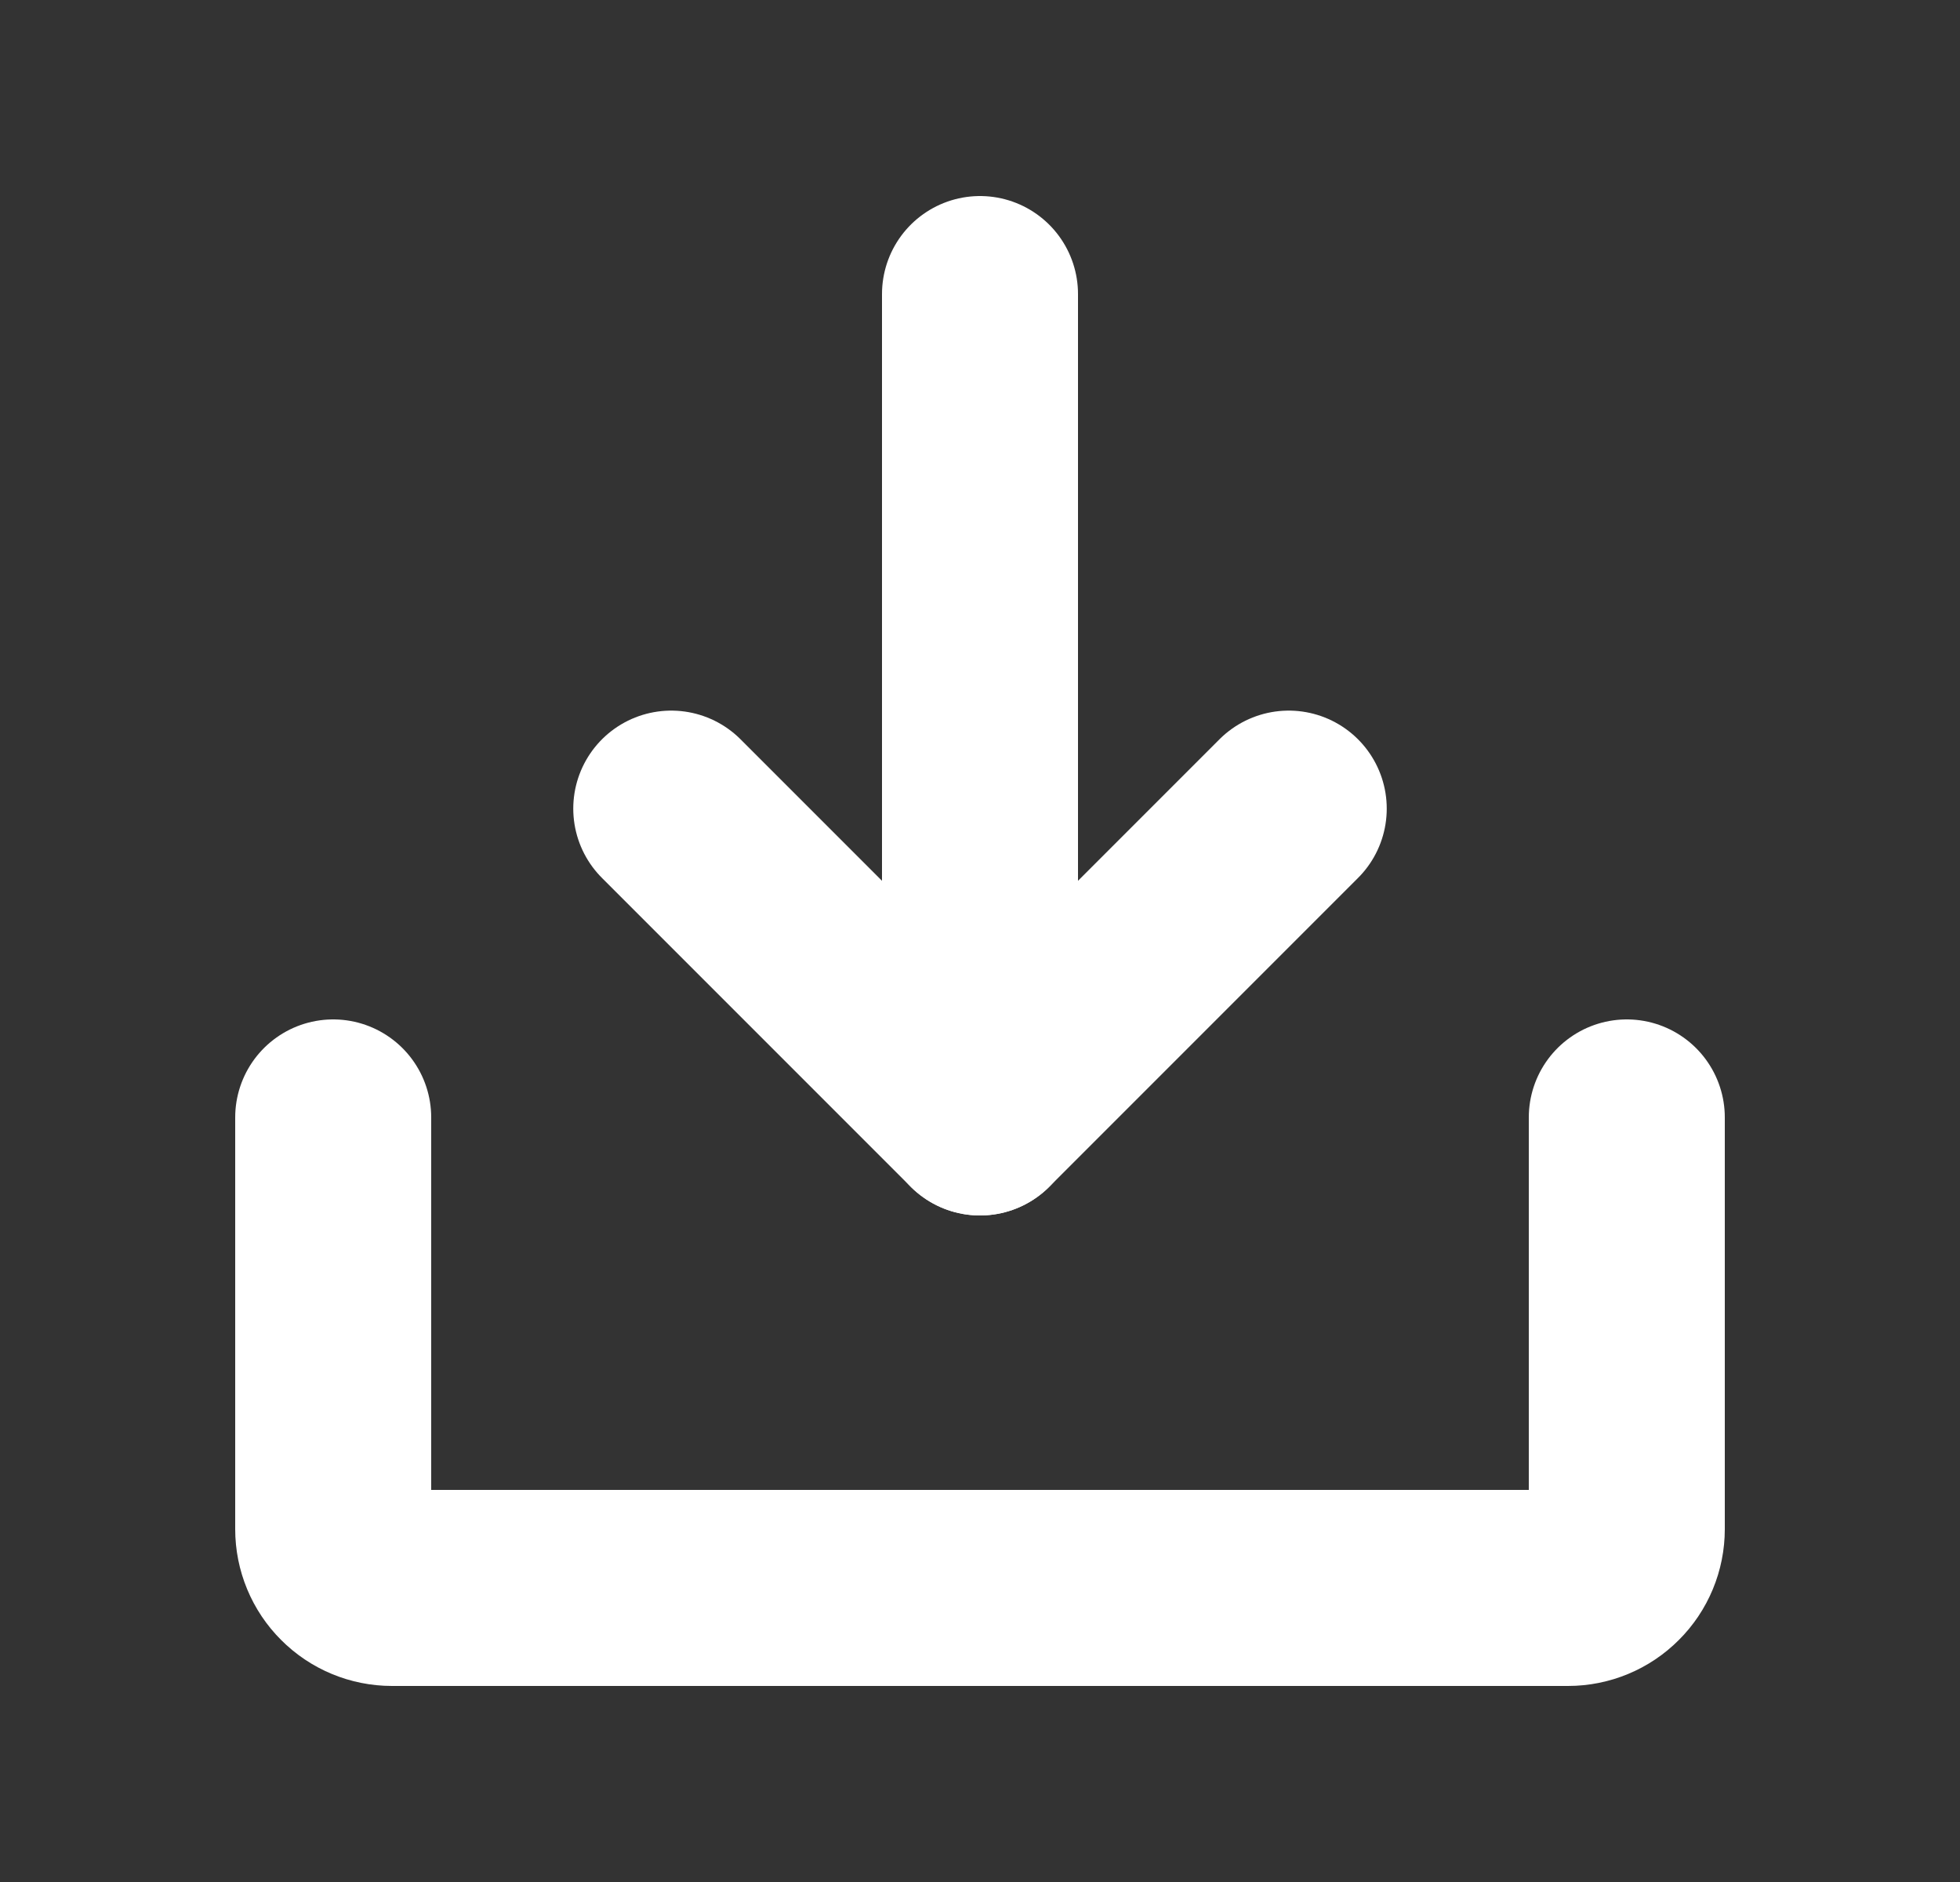
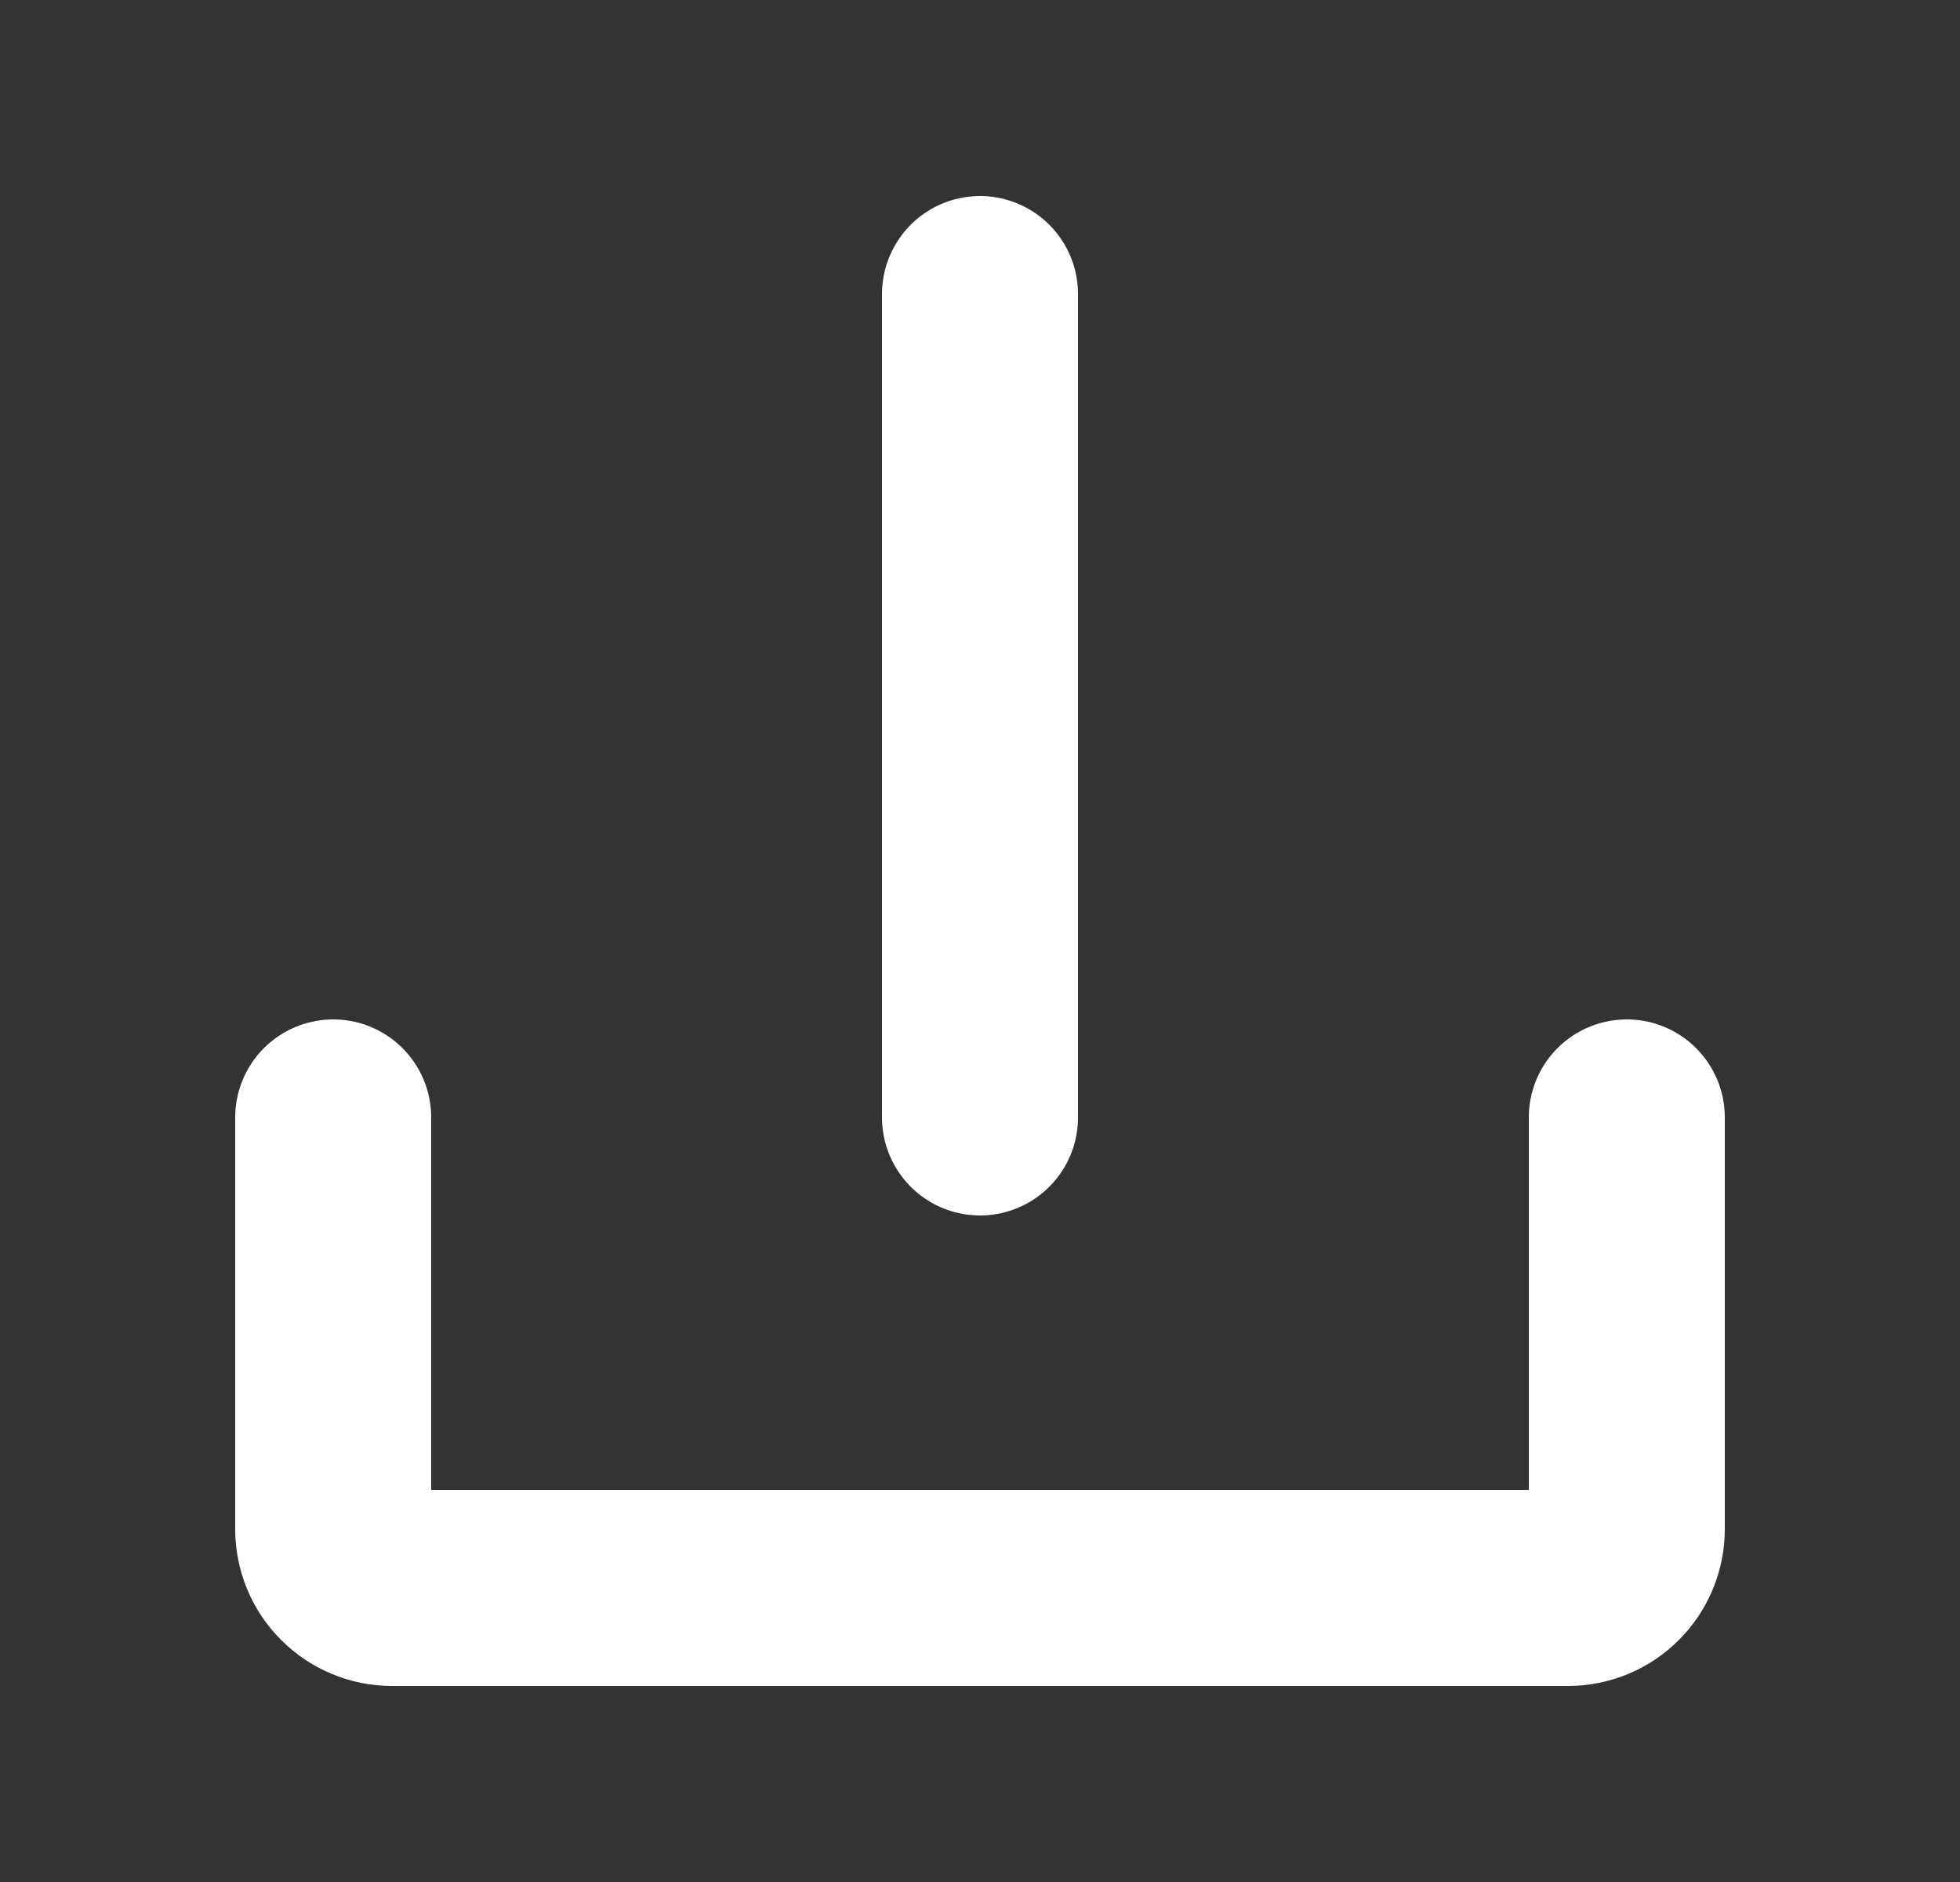
<svg xmlns="http://www.w3.org/2000/svg" width="25" height="24" viewBox="0 0 25 24" fill="none">
  <rect x="0" y="0" width="25" height="24" fill="#333333" stroke="none" />
-   <path d="M8.562 10.312L12.5 14.25L16.438 10.312" stroke="white" stroke-width="2.5" stroke-linecap="round" stroke-linejoin="round" />
  <path d="M12.5 3.75V14.25" stroke="white" stroke-width="2.5" stroke-linecap="round" stroke-linejoin="round" />
  <path d="M20.75 14.25V19.5C20.75 19.699 20.671 19.89 20.53 20.03C20.39 20.171 20.199 20.25 20 20.25H5C4.801 20.25 4.61 20.171 4.47 20.03C4.329 19.89 4.25 19.699 4.25 19.5V14.25" stroke="white" stroke-width="2.5" stroke-linecap="round" stroke-linejoin="round" />
</svg>